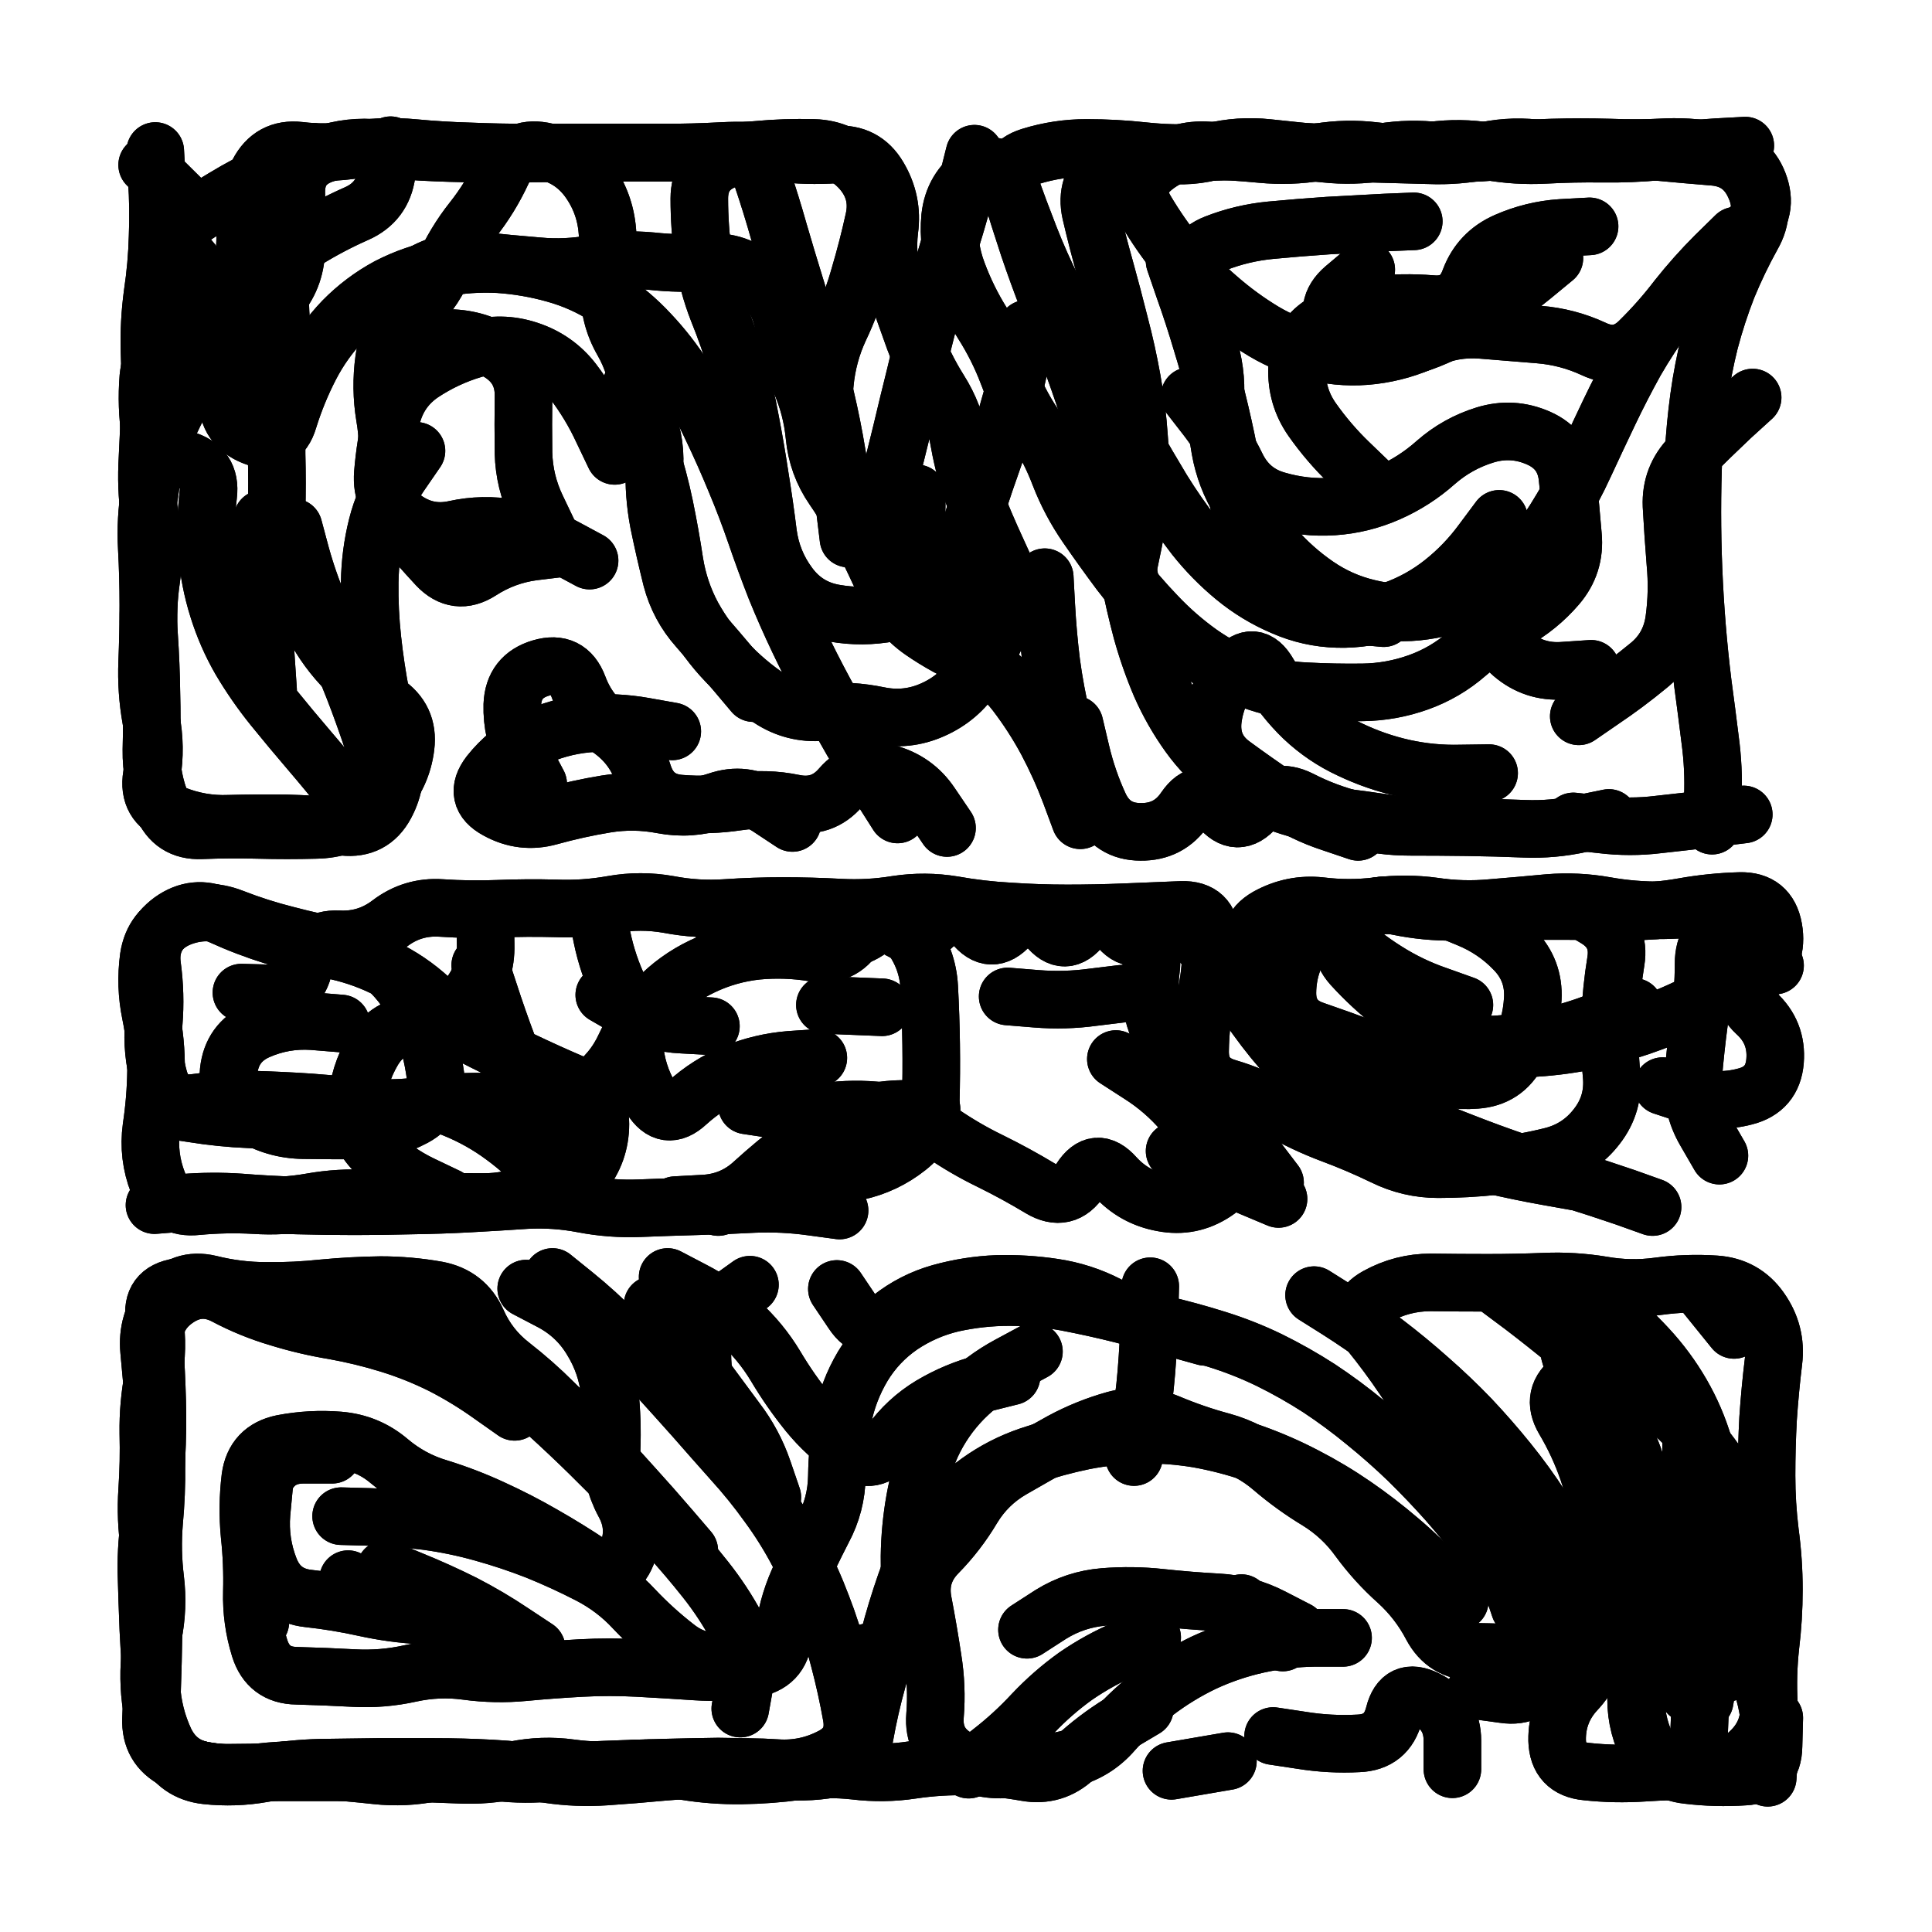
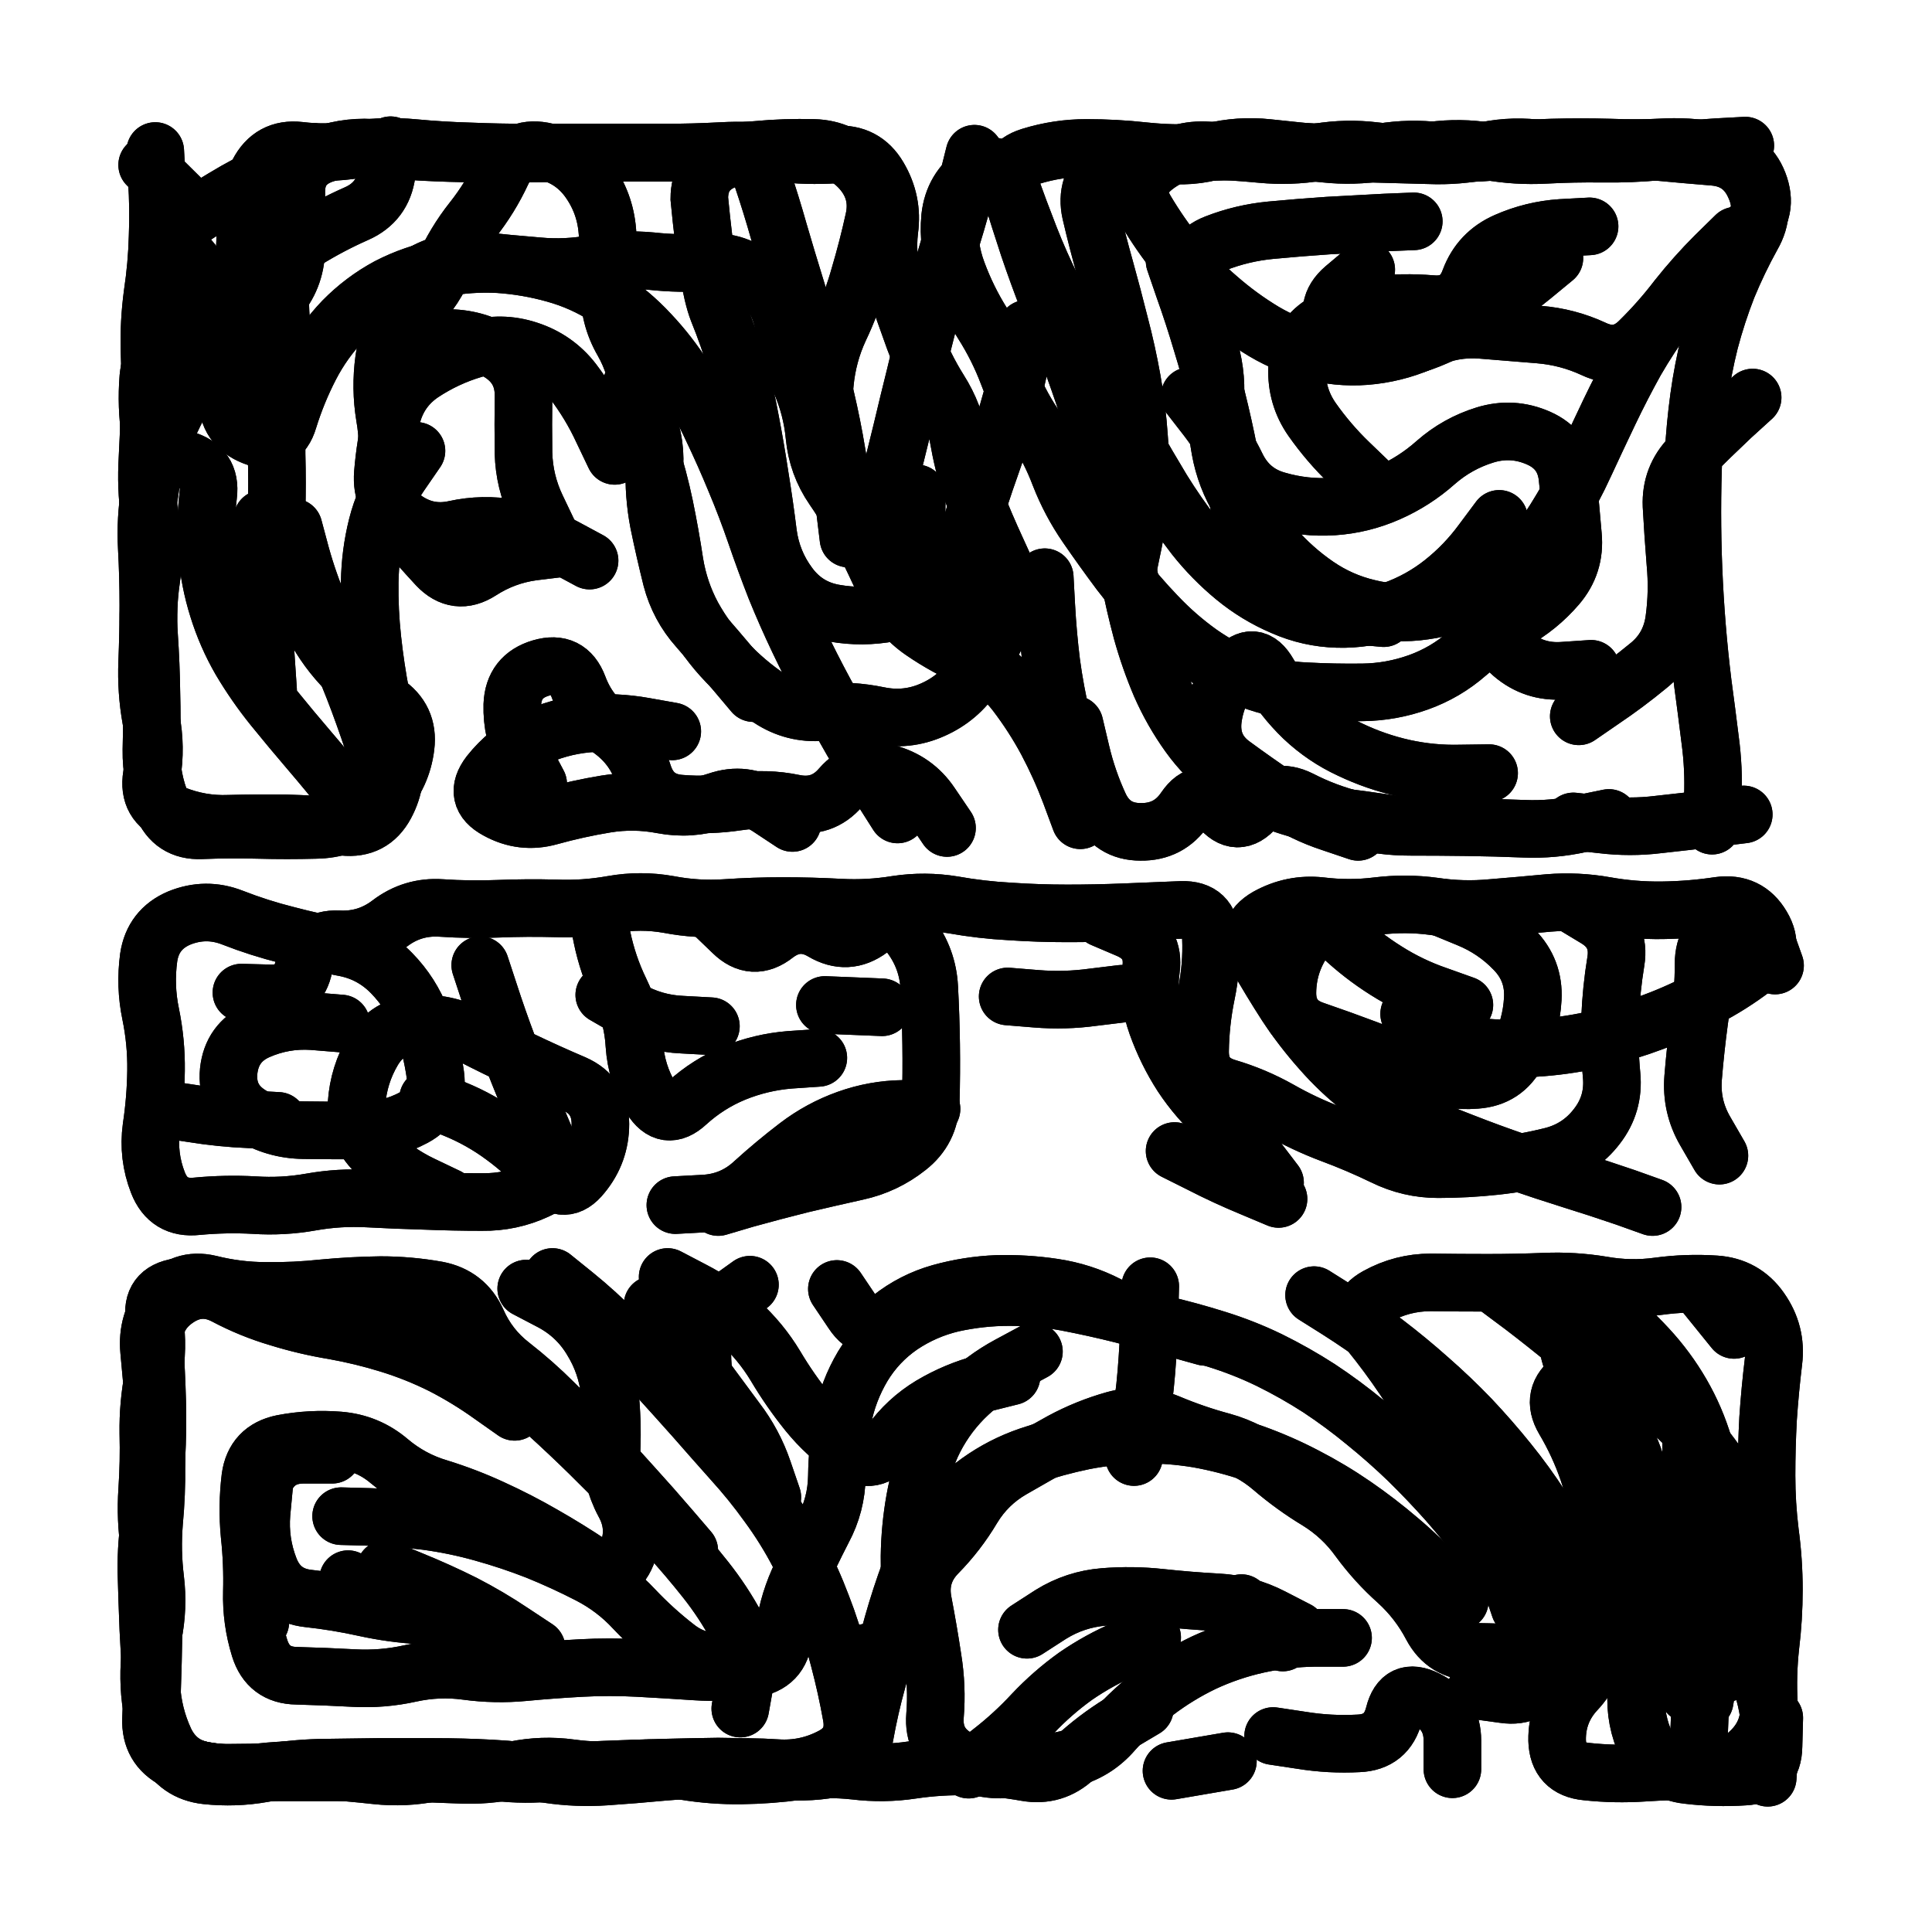
<svg xmlns="http://www.w3.org/2000/svg" viewBox="0 0 5000 5000">
  <title>Infinite Scribble #4140</title>
  <defs>
    <filter id="piece_4140_1_1_filter" x="-100" y="-100" width="5200" height="5200" filterUnits="userSpaceOnUse">
      <feGaussianBlur in="SourceGraphic" result="lineShape_1" stdDeviation="7450e-3" />
      <feColorMatrix in="lineShape_1" result="lineShape" type="matrix" values="1 0 0 0 0  0 1 0 0 0  0 0 1 0 0  0 0 0 8940e-3 -4470e-3" />
      <feGaussianBlur in="lineShape" result="shrank_blurred" stdDeviation="10000e-3" />
      <feColorMatrix in="shrank_blurred" result="shrank" type="matrix" values="1 0 0 0 0 0 1 0 0 0 0 0 1 0 0 0 0 0 7972e-3 -4769e-3" />
      <feColorMatrix in="lineShape" result="border_filled" type="matrix" values="0.5 0 0 0 -0.15  0 0.5 0 0 -0.15  0 0 0.5 0 -0.15  0 0 0 1 0" />
      <feComposite in="border_filled" in2="shrank" result="border" operator="out" />
      <feColorMatrix in="lineShape" result="adjustedColor" type="matrix" values="0.95 0 0 0 -0.05  0 0.95 0 0 -0.05  0 0 0.95 0 -0.05  0 0 0 1 0" />
      <feMorphology in="lineShape" result="frost1_shrink" operator="erode" radius="14900e-3" />
      <feColorMatrix in="frost1_shrink" result="frost1" type="matrix" values="2 0 0 0 0.05  0 2 0 0 0.05  0 0 2 0 0.05  0 0 0 0.5 0" />
      <feMorphology in="lineShape" result="frost2_shrink" operator="erode" radius="44700e-3" />
      <feColorMatrix in="frost2_shrink" result="frost2" type="matrix" values="2 0 0 0 0.35  0 2 0 0 0.35  0 0 2 0 0.35  0 0 0 0.5 0" />
      <feMerge result="shapes_linestyle_colors">
        <feMergeNode in="frost1" />
        <feMergeNode in="frost2" />
      </feMerge>
      <feTurbulence result="shapes_linestyle_linestyle_turbulence" type="turbulence" baseFrequency="201e-3" numOctaves="2" />
      <feDisplacementMap in="shapes_linestyle_colors" in2="shapes_linestyle_linestyle_turbulence" result="frost" scale="-99333e-3" xChannelSelector="R" yChannelSelector="G" />
      <feMerge result="shapes_linestyle">
        <feMergeNode in="adjustedColor" />
        <feMergeNode in="frost" />
      </feMerge>
      <feComposite in="shapes_linestyle" in2="shrank" result="shapes_linestyle_cropped" operator="atop" />
      <feComposite in="border" in2="shapes_linestyle_cropped" result="shapes" operator="over" />
      <feTurbulence result="shapes_finished_turbulence" type="turbulence" baseFrequency="167785e-6" numOctaves="3" />
      <feGaussianBlur in="shapes_finished_turbulence" result="shapes_finished_turbulence_smoothed" stdDeviation="0" />
      <feDisplacementMap in="shapes" in2="shapes_finished_turbulence_smoothed" result="shapes_finished_results_shifted" scale="4470e-2" xChannelSelector="R" yChannelSelector="G" />
      <feOffset in="shapes_finished_results_shifted" result="shapes_finished" dx="-1117e-2" dy="-1117e-2" />
    </filter>
    <filter id="piece_4140_1_1_shadow" x="-100" y="-100" width="5200" height="5200" filterUnits="userSpaceOnUse">
      <feColorMatrix in="SourceGraphic" result="result_blackened" type="matrix" values="0 0 0 0 0  0 0 0 0 0  0 0 0 0 0  0 0 0 0.8 0" />
      <feGaussianBlur in="result_blackened" result="result_blurred" stdDeviation="44700e-3" />
      <feComposite in="SourceGraphic" in2="result_blurred" result="result" operator="over" />
    </filter>
    <filter id="piece_4140_1_1_overall" x="-100" y="-100" width="5200" height="5200" filterUnits="userSpaceOnUse">
      <feTurbulence result="background_texture_bumps" type="fractalNoise" baseFrequency="57e-3" numOctaves="3" />
      <feDiffuseLighting in="background_texture_bumps" result="background_texture" surfaceScale="1" diffuseConstant="2" lighting-color="#aaa">
        <feDistantLight azimuth="225" elevation="20" />
      </feDiffuseLighting>
      <feColorMatrix in="background_texture" result="background_texturelightened" type="matrix" values="0.6 0 0 0 0.8  0 0.6 0 0 0.8  0 0 0.6 0 0.8  0 0 0 1 0" />
      <feColorMatrix in="SourceGraphic" result="background_darkened" type="matrix" values="2 0 0 0 -1  0 2 0 0 -1  0 0 2 0 -1  0 0 0 1 0" />
      <feMorphology in="background_darkened" result="background_glow_1_thicken" operator="dilate" radius="0" />
      <feColorMatrix in="background_glow_1_thicken" result="background_glow_1_thicken_colored" type="matrix" values="0 0 0 0 0  0 0 0 0 0  0 0 0 0 0  0 0 0 0.7 0" />
      <feGaussianBlur in="background_glow_1_thicken_colored" result="background_glow_1" stdDeviation="69600e-3" />
      <feMorphology in="background_darkened" result="background_glow_2_thicken" operator="dilate" radius="0" />
      <feColorMatrix in="background_glow_2_thicken" result="background_glow_2_thicken_colored" type="matrix" values="0 0 0 0 0  0 0 0 0 0  0 0 0 0 0  0 0 0 0 0" />
      <feGaussianBlur in="background_glow_2_thicken_colored" result="background_glow_2" stdDeviation="0" />
      <feComposite in="background_glow_1" in2="background_glow_2" result="background_glow" operator="out" />
      <feBlend in="background_glow" in2="background_texturelightened" result="background" mode="normal" />
    </filter>
    <clipPath id="piece_4140_1_1_clip">
      <rect x="0" y="0" width="5000" height="5000" />
    </clipPath>
    <g id="layer_3" filter="url(#piece_4140_1_1_filter)" stroke-width="149" stroke-linecap="round" fill="none">
      <path d="M 2925 1509 Q 2925 1509 2940 1436 Q 2956 1364 2960 1290 Q 2965 1216 2959 1142 Q 2954 1068 2941 995 Q 2928 922 2909 850 Q 2891 778 2871 706 Q 2851 635 2834 562 Q 2818 490 2873 441 Q 2929 392 3001 407 Q 3074 422 3146 404 Q 3218 386 3292 394 Q 3366 402 3440 409 Q 3514 417 3587 405 Q 3660 393 3733 402 Q 3807 412 3880 403 Q 3954 395 4028 393 Q 4102 391 4176 393 Q 4250 396 4324 392 Q 4398 389 4470 406 Q 4542 423 4565 493 Q 4588 564 4530 610 Q 4473 657 4421 710 Q 4370 763 4325 822 Q 4281 882 4244 946 Q 4208 1011 4176 1078 Q 4144 1145 4113 1212 Q 4082 1280 4043 1343 Q 4005 1407 3953 1459 Q 3901 1512 3836 1547 Q 3771 1582 3697 1592 Q 3624 1603 3552 1585 Q 3480 1568 3419 1526 Q 3358 1484 3309 1428 Q 3260 1373 3221 1310 Q 3182 1247 3169 1174 Q 3156 1101 3157 1027 Q 3158 953 3131 884 Q 3105 815 3096 741 Q 3088 668 3157 641 Q 3226 614 3300 607 Q 3374 600 3448 595 Q 3522 591 3596 587 L 3670 584 M 3865 2012 Q 3865 2012 3791 2013 Q 3717 2015 3644 1999 Q 3572 1983 3505 1951 Q 3438 1920 3384 1869 Q 3331 1818 3294 1754 Q 3257 1690 3208 1745 Q 3159 1801 3150 1874 Q 3142 1948 3202 1991 Q 3262 2035 3323 2076 Q 3385 2117 3455 2140 L 3526 2164 M 771 1376 Q 771 1376 790 1447 Q 810 1519 839 1587 Q 869 1655 898 1723 Q 927 1791 952 1861 Q 977 1931 999 2001 Q 1022 2072 962 2115 Q 902 2158 828 2159 Q 754 2161 680 2159 Q 606 2157 532 2160 Q 458 2163 430 2094 Q 402 2026 403 1952 Q 405 1878 403 1804 Q 402 1730 397 1656 Q 392 1582 403 1508 Q 414 1435 401 1362 Q 389 1289 392 1215 Q 396 1141 398 1067 Q 401 993 398 919 Q 396 845 406 771 Q 417 698 419 624 Q 422 550 417 476 L 413 402 M 2280 1415 Q 2280 1415 2295 1342 Q 2310 1270 2327 1198 Q 2345 1126 2362 1054 Q 2380 982 2397 910 Q 2415 838 2434 766 Q 2454 695 2475 624 Q 2497 553 2515 481 L 2533 409 M 2334 2119 Q 2334 2119 2294 2056 Q 2255 1994 2217 1930 Q 2180 1866 2145 1801 Q 2110 1736 2078 1669 Q 2046 1602 2018 1533 Q 1991 1464 1967 1394 Q 1943 1324 1914 1255 Q 1886 1187 1854 1120 Q 1823 1053 1783 990 Q 1744 928 1693 874 Q 1643 820 1581 780 Q 1519 740 1447 720 Q 1376 700 1302 695 Q 1228 691 1155 705 Q 1082 719 1016 753 Q 951 788 899 841 Q 848 894 814 960 Q 780 1026 758 1097 Q 737 1168 668 1141 Q 599 1114 599 1040 Q 599 966 614 893 Q 630 821 638 747 Q 646 673 646 599 Q 646 525 679 459 Q 713 393 786 401 Q 860 410 933 398 Q 1007 387 1081 394 Q 1155 401 1229 403 Q 1303 406 1377 406 Q 1451 406 1525 406 Q 1599 406 1673 406 Q 1747 407 1821 406 Q 1895 406 1969 399 Q 2043 392 2117 394 Q 2191 396 2240 451 Q 2289 507 2273 579 Q 2257 652 2236 723 Q 2216 795 2184 862 Q 2153 929 2146 1003 L 2139 1077 M 2530 1727 Q 2530 1727 2521 1653 Q 2513 1580 2510 1506 Q 2507 1432 2528 1361 Q 2549 1290 2574 1220 Q 2599 1150 2619 1079 Q 2640 1008 2654 935 L 2668 862 M 4524 2119 Q 4524 2119 4450 2128 Q 4377 2137 4303 2145 Q 4230 2154 4156 2145 L 4083 2137 M 3557 1261 Q 3557 1261 3503 1209 Q 3450 1158 3407 1097 Q 3365 1037 3368 963 Q 3371 889 3433 849 Q 3495 809 3568 800 Q 3642 792 3716 798 Q 3790 805 3815 735 Q 3841 666 3909 636 Q 3977 606 4051 601 L 4125 597 M 2839 2079 Q 2839 2079 2808 2011 Q 2777 1944 2759 1872 Q 2742 1800 2732 1726 Q 2723 1653 2719 1579 L 2715 1505 M 1751 1904 Q 1751 1904 1678 1891 Q 1605 1878 1531 1884 Q 1457 1891 1390 1923 Q 1324 1956 1278 2014 Q 1233 2073 1298 2108 Q 1363 2144 1434 2124 Q 1506 2104 1579 2092 Q 1652 2080 1725 2094 Q 1798 2108 1868 2084 Q 1938 2060 2000 2100 L 2062 2141 M 1537 1462 Q 1537 1462 1472 1427 Q 1407 1392 1334 1378 Q 1261 1365 1188 1381 Q 1116 1397 1056 1353 Q 996 1310 1002 1236 Q 1008 1162 1025 1090 Q 1043 1018 1104 977 Q 1166 936 1237 915 Q 1308 894 1378 917 Q 1449 940 1494 998 Q 1539 1057 1570 1124 L 1602 1191" stroke="hsl(208,100%,46%)" />
      <path d="M 1119 2854 Q 1119 2854 1187 2881 Q 1256 2909 1315 2953 Q 1375 2997 1423 3053 Q 1472 3109 1518 3051 Q 1565 2994 1565 2920 Q 1565 2846 1497 2816 Q 1429 2787 1362 2755 Q 1295 2724 1229 2690 Q 1163 2656 1089 2661 Q 1015 2666 977 2729 Q 939 2793 934 2867 Q 930 2941 983 2993 Q 1036 3045 1103 3077 L 1170 3109 M 3801 2612 Q 3801 2612 3731 2587 Q 3661 2563 3598 2523 Q 3536 2484 3482 2433 Q 3428 2383 3386 2444 Q 3344 2505 3343 2579 Q 3342 2653 3412 2677 Q 3482 2701 3551 2727 Q 3621 2754 3689 2783 Q 3757 2812 3831 2806 Q 3905 2801 3939 2735 Q 3974 2670 3978 2596 Q 3982 2522 3930 2469 Q 3879 2416 3810 2388 L 3742 2360 M 636 2580 Q 636 2580 710 2582 Q 784 2584 798 2511 Q 813 2439 887 2442 Q 961 2446 1020 2401 Q 1079 2356 1153 2361 Q 1227 2366 1301 2363 Q 1375 2360 1449 2362 Q 1523 2365 1596 2352 Q 1669 2339 1742 2352 Q 1815 2366 1889 2361 Q 1963 2356 2037 2356 Q 2111 2356 2185 2360 Q 2259 2364 2332 2352 Q 2405 2341 2478 2353 Q 2551 2366 2625 2370 Q 2699 2375 2773 2375 Q 2847 2375 2921 2372 Q 2995 2369 3069 2366 Q 3143 2364 3145 2438 Q 3148 2512 3133 2584 Q 3118 2657 3117 2731 Q 3116 2805 3187 2826 Q 3258 2847 3322 2883 Q 3387 2920 3456 2946 Q 3526 2972 3592 3004 Q 3659 3037 3733 3037 Q 3807 3037 3881 3029 Q 3955 3021 4027 3003 Q 4099 2985 4144 2926 Q 4189 2868 4182 2794 Q 4175 2720 4178 2646 Q 4181 2572 4193 2499 Q 4205 2426 4141 2388 L 4078 2350 M 2422 2881 Q 2422 2881 2348 2881 Q 2274 2882 2204 2907 Q 2134 2932 2075 2977 Q 2016 3022 1961 3072 Q 1907 3122 1833 3126 L 1759 3130 M 436 2882 Q 436 2882 509 2893 Q 583 2905 657 2908 L 731 2912 M 1851 2667 Q 1851 2667 1777 2663 Q 1703 2660 1639 2623 L 1575 2586 M 3051 2990 Q 3051 2990 3117 3023 Q 3183 3057 3251 3085 L 3320 3114 M 2619 2590 Q 2619 2590 2693 2596 Q 2767 2602 2840 2592 L 2914 2583 M 2294 2618 L 2146 2612 M 4461 3002 Q 4461 3002 4424 2938 Q 4387 2874 4393 2800 Q 4399 2726 4409 2652 Q 4420 2579 4420 2505 Q 4420 2431 4487 2400 Q 4555 2370 4580 2440 L 4605 2510" stroke="hsl(241,100%,52%)" />
      <path d="M 1441 3316 Q 1441 3316 1498 3362 Q 1556 3409 1608 3462 Q 1660 3515 1709 3570 Q 1759 3625 1808 3680 Q 1857 3736 1906 3791 Q 1956 3846 1999 3906 Q 2043 3966 2077 4031 Q 2112 4097 2138 4166 Q 2165 4235 2183 4307 Q 2202 4379 2215 4452 Q 2228 4525 2162 4558 Q 2096 4592 2022 4587 Q 1948 4582 1874 4586 Q 1800 4591 1726 4597 Q 1652 4604 1578 4609 Q 1504 4614 1430 4603 Q 1357 4592 1283 4588 Q 1209 4584 1135 4584 Q 1061 4584 987 4584 Q 913 4585 839 4586 Q 765 4588 692 4601 Q 619 4614 545 4606 Q 472 4598 438 4532 Q 405 4466 399 4392 Q 393 4318 407 4245 Q 422 4172 413 4098 Q 404 4025 410 3951 Q 417 3877 416 3803 Q 416 3729 410 3655 Q 404 3581 397 3507 Q 390 3433 436 3375 Q 482 3317 554 3334 Q 626 3352 700 3352 Q 774 3353 848 3345 Q 922 3338 996 3337 Q 1070 3337 1143 3350 Q 1216 3364 1246 3431 Q 1276 3499 1334 3544 Q 1393 3590 1445 3642 Q 1498 3694 1549 3748 Q 1600 3802 1649 3857 Q 1699 3912 1747 3968 L 1795 4024 M 894 3935 Q 894 3935 968 3937 Q 1042 3939 1115 3948 Q 1189 3958 1260 3978 Q 1332 3998 1401 4025 Q 1470 4053 1536 4087 Q 1602 4121 1652 4175 Q 1703 4229 1761 4274 Q 1819 4320 1892 4309 L 1966 4298 M 695 3854 Q 695 3854 688 3928 Q 682 4002 709 4071 Q 736 4140 809 4148 Q 883 4156 955 4172 Q 1028 4188 1102 4192 Q 1176 4196 1244 4224 Q 1313 4252 1376 4290 L 1440 4328 M 4423 4413 Q 4423 4413 4435 4340 Q 4448 4267 4455 4193 Q 4462 4119 4462 4045 Q 4462 3971 4452 3897 Q 4443 3824 4421 3753 Q 4400 3682 4363 3618 Q 4326 3554 4275 3499 Q 4225 3445 4167 3399 Q 4109 3353 4081 3421 Q 4053 3490 4090 3554 Q 4128 3618 4176 3674 Q 4224 3730 4245 3801 Q 4267 3872 4272 3946 Q 4277 4020 4266 4093 Q 4256 4167 4254 4241 Q 4252 4315 4246 4389 Q 4241 4463 4273 4530 Q 4305 4597 4378 4605 Q 4452 4614 4526 4609 Q 4600 4605 4601 4531 L 4603 4457 M 2629 3573 Q 2629 3573 2557 3591 Q 2485 3610 2421 3648 Q 2358 3686 2315 3746 Q 2272 3807 2210 3766 Q 2149 3725 2102 3667 Q 2056 3610 2018 3546 Q 1980 3483 1925 3433 Q 1870 3384 1804 3350 L 1739 3316 M 3895 4071 Q 3895 4071 3850 4012 Q 3806 3953 3757 3897 Q 3708 3842 3655 3790 Q 3602 3739 3544 3692 Q 3487 3645 3425 3604 Q 3363 3564 3296 3531 Q 3230 3499 3159 3477 Q 3089 3455 3016 3438 Q 2944 3422 2878 3388 Q 2812 3354 2738 3343 Q 2665 3332 2591 3334 Q 2517 3337 2445 3357 Q 2374 3377 2316 3423 Q 2259 3470 2218 3408 L 2177 3347 M 3487 4250 Q 3487 4250 3413 4250 Q 3339 4251 3266 4267 Q 3194 4283 3127 4314 Q 3060 4346 3001 4391 Q 2942 4436 2893 4491 Q 2845 4547 2773 4564 Q 2701 4581 2627 4589 Q 2554 4598 2489 4561 Q 2425 4525 2431 4451 Q 2437 4377 2425 4303 Q 2414 4230 2400 4157 Q 2386 4084 2438 4031 Q 2490 3978 2528 3914 Q 2566 3851 2630 3814 Q 2694 3777 2759 3741 Q 2824 3706 2895 3686 Q 2967 3666 3035 3694 Q 3104 3723 3175 3742 Q 3247 3762 3303 3810 Q 3359 3858 3422 3896 Q 3485 3935 3528 3995 Q 3572 4055 3627 4104 Q 3682 4154 3716 4219 Q 3751 4285 3825 4286 Q 3899 4287 3973 4291 L 4047 4295" stroke="hsl(264,100%,52%)" />
    </g>
    <g id="layer_2" filter="url(#piece_4140_1_1_filter)" stroke-width="149" stroke-linecap="round" fill="none">
-       <path d="M 3891 1354 Q 3891 1354 3847 1413 Q 3803 1473 3745 1519 Q 3687 1565 3617 1590 Q 3547 1615 3473 1613 Q 3399 1611 3331 1581 Q 3263 1552 3206 1505 Q 3149 1458 3103 1400 Q 3058 1342 3019 1279 Q 2981 1216 2944 1151 Q 2908 1087 2873 1022 Q 2838 957 2804 891 Q 2770 826 2736 760 Q 2703 694 2676 625 Q 2649 556 2624 486 Q 2600 416 2539 457 Q 2478 499 2470 573 Q 2463 647 2489 716 Q 2515 786 2554 848 Q 2594 911 2620 980 Q 2646 1050 2687 1111 Q 2728 1173 2754 1242 Q 2781 1311 2823 1372 Q 2865 1433 2909 1492 Q 2954 1551 3005 1604 Q 3056 1658 3116 1701 Q 3177 1744 3246 1770 Q 3316 1797 3390 1800 Q 3464 1804 3538 1803 Q 3612 1802 3682 1777 Q 3752 1752 3808 1703 Q 3864 1655 3928 1619 Q 3993 1583 4041 1527 Q 4089 1471 4082 1397 Q 4076 1323 4068 1249 Q 4061 1175 3993 1145 Q 3925 1115 3854 1137 Q 3783 1159 3727 1208 Q 3672 1257 3604 1287 Q 3536 1317 3462 1322 Q 3388 1327 3316 1306 Q 3245 1286 3212 1219 Q 3180 1153 3135 1094 L 3090 1036 M 819 404 Q 819 404 752 436 Q 686 469 621 505 Q 557 542 495 583 Q 434 624 491 671 Q 548 718 496 770 Q 444 823 499 871 Q 555 920 516 983 Q 478 1047 447 1114 Q 416 1181 487 1200 Q 559 1220 550 1293 Q 541 1367 547 1441 Q 553 1515 575 1585 Q 597 1656 634 1720 Q 672 1784 718 1841 Q 765 1899 813 1955 Q 861 2011 907 2069 Q 953 2127 1002 2072 Q 1052 2017 1061 1943 Q 1070 1870 1008 1829 Q 947 1788 896 1734 Q 846 1680 814 1613 Q 783 1546 754 1477 Q 726 1409 727 1335 Q 729 1261 727 1187 Q 726 1113 740 1040 Q 754 967 744 893 Q 734 820 737 746 Q 740 672 803 633 Q 866 594 934 564 Q 1002 534 1012 460 L 1022 387 M 2207 1405 Q 2207 1405 2198 1331 Q 2190 1258 2177 1185 Q 2165 1112 2148 1040 Q 2131 968 2111 896 Q 2092 825 2070 754 Q 2048 683 2027 611 Q 2007 540 1983 469 Q 1960 399 1890 425 Q 1821 451 1821 525 Q 1821 599 1831 672 Q 1842 746 1869 815 Q 1897 884 1918 955 Q 1940 1026 1953 1099 Q 1967 1172 1978 1245 Q 1990 1319 1999 1392 Q 2009 1466 2053 1525 Q 2097 1585 2170 1598 Q 2243 1611 2316 1597 Q 2389 1584 2385 1510 Q 2382 1436 2383 1362 L 2384 1288 M 4503 621 Q 4503 621 4450 673 Q 4398 725 4352 783 Q 4307 842 4254 894 Q 4202 946 4135 914 Q 4068 883 3994 877 Q 3920 871 3846 865 Q 3772 859 3705 890 Q 3638 922 3564 931 Q 3491 940 3418 923 Q 3346 907 3282 869 Q 3219 831 3163 782 Q 3107 734 3060 676 Q 3014 619 2976 555 Q 2939 492 2996 445 Q 3054 398 3128 400 Q 3202 403 3276 410 Q 3350 417 3423 405 Q 3496 393 3569 402 Q 3643 411 3716 401 Q 3790 391 3863 403 Q 3936 416 4010 412 Q 4084 408 4158 409 Q 4232 410 4306 403 Q 4380 397 4454 392 L 4528 388 M 1464 1430 Q 1464 1430 1390 1439 Q 1317 1449 1255 1489 Q 1193 1529 1142 1475 Q 1092 1421 1044 1364 Q 997 1308 1008 1235 Q 1020 1162 1007 1089 Q 995 1016 1005 942 Q 1015 869 1072 822 Q 1129 775 1158 707 Q 1188 639 1234 581 Q 1280 523 1311 456 Q 1343 389 1416 402 Q 1489 416 1533 475 Q 1577 535 1583 609 Q 1590 683 1588 757 Q 1586 831 1623 895 Q 1660 960 1665 1034 Q 1671 1108 1693 1178 Q 1716 1249 1731 1321 Q 1746 1394 1757 1467 Q 1769 1541 1804 1606 Q 1840 1671 1891 1724 Q 1942 1778 2003 1819 Q 2065 1860 2139 1854 Q 2213 1848 2285 1863 Q 2358 1878 2425 1848 Q 2493 1818 2533 1756 Q 2574 1694 2603 1626 L 2633 1558 M 4175 2128 Q 4175 2128 4102 2143 Q 4030 2159 3956 2156 Q 3882 2153 3808 2152 Q 3734 2151 3660 2151 Q 3586 2151 3514 2132 Q 3442 2114 3376 2080 Q 3310 2047 3261 2102 Q 3213 2158 3166 2100 Q 3120 2043 3078 2104 Q 3037 2165 2963 2164 Q 2889 2164 2857 2097 Q 2826 2030 2809 1958 L 2792 1886 M 4097 1865 Q 4097 1865 4158 1823 Q 4219 1782 4276 1735 Q 4334 1689 4344 1615 Q 4354 1542 4347 1468 Q 4341 1394 4337 1320 Q 4334 1246 4386 1193 Q 4438 1141 4492 1090 L 4547 1040" stroke="hsl(168,100%,39%)" />
-       <path d="M 2184 3144 Q 2184 3144 2110 3134 Q 2037 3124 1963 3127 Q 1889 3131 1815 3133 Q 1741 3135 1667 3138 Q 1593 3141 1520 3127 Q 1447 3113 1373 3117 Q 1299 3122 1225 3126 Q 1151 3130 1077 3131 Q 1003 3133 929 3133 Q 855 3133 781 3131 Q 707 3129 633 3123 Q 559 3118 485 3124 L 411 3130 M 4088 3069 Q 4088 3069 4015 3056 Q 3942 3043 3870 3026 Q 3798 3009 3727 2986 Q 3657 2964 3590 2933 Q 3523 2902 3464 2857 Q 3405 2813 3355 2758 Q 3305 2704 3262 2644 Q 3219 2584 3175 2524 Q 3132 2465 3086 2407 Q 3040 2349 2994 2407 Q 2949 2466 2903 2408 Q 2857 2350 2812 2408 Q 2767 2467 2721 2409 Q 2675 2351 2625 2406 Q 2576 2461 2530 2403 Q 2485 2345 2435 2399 Q 2385 2454 2326 2409 Q 2267 2364 2228 2427 Q 2190 2490 2117 2477 Q 2044 2465 1970 2472 Q 1896 2480 1829 2512 Q 1762 2544 1711 2597 Q 1660 2651 1629 2718 Q 1598 2786 1538 2829 Q 1478 2873 1404 2867 Q 1330 2862 1256 2862 Q 1182 2862 1108 2872 Q 1035 2883 961 2876 Q 887 2870 813 2864 Q 739 2859 665 2857 Q 591 2855 517 2865 Q 444 2875 423 2804 Q 403 2733 409 2659 Q 415 2585 405 2511 Q 395 2438 455 2394 Q 515 2351 582 2381 Q 650 2412 721 2434 Q 792 2456 865 2469 Q 938 2483 1004 2515 Q 1071 2547 1125 2597 Q 1180 2647 1225 2588 Q 1270 2530 1268 2456 L 1267 2382 M 4240 2617 Q 4240 2617 4171 2645 Q 4103 2674 4031 2691 Q 3959 2709 3885 2714 Q 3811 2719 3744 2687 Q 3677 2656 3618 2610 Q 3560 2565 3510 2510 Q 3461 2455 3509 2398 Q 3557 2342 3629 2357 Q 3702 2372 3776 2371 Q 3850 2370 3924 2369 Q 3998 2369 4072 2369 Q 4146 2369 4220 2370 Q 4294 2371 4367 2358 Q 4440 2345 4514 2343 Q 4588 2341 4601 2414 Q 4614 2487 4558 2535 Q 4502 2583 4556 2633 Q 4611 2683 4605 2757 Q 4599 2831 4527 2849 Q 4455 2868 4384 2845 L 4314 2822 M 2899 2752 Q 2899 2752 2961 2792 Q 3024 2832 3072 2888 Q 3121 2944 3169 3000 Q 3217 3057 3155 3097 Q 3093 3138 3020 3124 Q 2947 3111 2897 3056 Q 2848 3001 2808 3063 Q 2768 3125 2704 3087 Q 2641 3049 2574 3016 Q 2508 2984 2447 2942 Q 2386 2900 2312 2889 Q 2239 2878 2165 2886 Q 2091 2894 2017 2883 L 1944 2872" stroke="hsl(208,100%,46%)" />
+       <path d="M 3891 1354 Q 3891 1354 3847 1413 Q 3803 1473 3745 1519 Q 3687 1565 3617 1590 Q 3547 1615 3473 1613 Q 3399 1611 3331 1581 Q 3263 1552 3206 1505 Q 3149 1458 3103 1400 Q 3058 1342 3019 1279 Q 2981 1216 2944 1151 Q 2908 1087 2873 1022 Q 2838 957 2804 891 Q 2770 826 2736 760 Q 2703 694 2676 625 Q 2649 556 2624 486 Q 2600 416 2539 457 Q 2478 499 2470 573 Q 2463 647 2489 716 Q 2515 786 2554 848 Q 2594 911 2620 980 Q 2646 1050 2687 1111 Q 2728 1173 2754 1242 Q 2781 1311 2823 1372 Q 2865 1433 2909 1492 Q 2954 1551 3005 1604 Q 3056 1658 3116 1701 Q 3177 1744 3246 1770 Q 3316 1797 3390 1800 Q 3464 1804 3538 1803 Q 3612 1802 3682 1777 Q 3752 1752 3808 1703 Q 3864 1655 3928 1619 Q 3993 1583 4041 1527 Q 4089 1471 4082 1397 Q 4076 1323 4068 1249 Q 4061 1175 3993 1145 Q 3925 1115 3854 1137 Q 3783 1159 3727 1208 Q 3672 1257 3604 1287 Q 3536 1317 3462 1322 Q 3388 1327 3316 1306 Q 3245 1286 3212 1219 Q 3180 1153 3135 1094 L 3090 1036 M 819 404 Q 819 404 752 436 Q 686 469 621 505 Q 557 542 495 583 Q 434 624 491 671 Q 548 718 496 770 Q 444 823 499 871 Q 555 920 516 983 Q 478 1047 447 1114 Q 416 1181 487 1200 Q 559 1220 550 1293 Q 541 1367 547 1441 Q 553 1515 575 1585 Q 597 1656 634 1720 Q 672 1784 718 1841 Q 765 1899 813 1955 Q 861 2011 907 2069 Q 953 2127 1002 2072 Q 1052 2017 1061 1943 Q 1070 1870 1008 1829 Q 947 1788 896 1734 Q 846 1680 814 1613 Q 783 1546 754 1477 Q 726 1409 727 1335 Q 729 1261 727 1187 Q 726 1113 740 1040 Q 754 967 744 893 Q 734 820 737 746 Q 740 672 803 633 Q 866 594 934 564 Q 1002 534 1012 460 L 1022 387 M 2207 1405 Q 2207 1405 2198 1331 Q 2190 1258 2177 1185 Q 2165 1112 2148 1040 Q 2131 968 2111 896 Q 2092 825 2070 754 Q 2048 683 2027 611 Q 2007 540 1983 469 Q 1960 399 1890 425 Q 1821 451 1821 525 Q 1842 746 1869 815 Q 1897 884 1918 955 Q 1940 1026 1953 1099 Q 1967 1172 1978 1245 Q 1990 1319 1999 1392 Q 2009 1466 2053 1525 Q 2097 1585 2170 1598 Q 2243 1611 2316 1597 Q 2389 1584 2385 1510 Q 2382 1436 2383 1362 L 2384 1288 M 4503 621 Q 4503 621 4450 673 Q 4398 725 4352 783 Q 4307 842 4254 894 Q 4202 946 4135 914 Q 4068 883 3994 877 Q 3920 871 3846 865 Q 3772 859 3705 890 Q 3638 922 3564 931 Q 3491 940 3418 923 Q 3346 907 3282 869 Q 3219 831 3163 782 Q 3107 734 3060 676 Q 3014 619 2976 555 Q 2939 492 2996 445 Q 3054 398 3128 400 Q 3202 403 3276 410 Q 3350 417 3423 405 Q 3496 393 3569 402 Q 3643 411 3716 401 Q 3790 391 3863 403 Q 3936 416 4010 412 Q 4084 408 4158 409 Q 4232 410 4306 403 Q 4380 397 4454 392 L 4528 388 M 1464 1430 Q 1464 1430 1390 1439 Q 1317 1449 1255 1489 Q 1193 1529 1142 1475 Q 1092 1421 1044 1364 Q 997 1308 1008 1235 Q 1020 1162 1007 1089 Q 995 1016 1005 942 Q 1015 869 1072 822 Q 1129 775 1158 707 Q 1188 639 1234 581 Q 1280 523 1311 456 Q 1343 389 1416 402 Q 1489 416 1533 475 Q 1577 535 1583 609 Q 1590 683 1588 757 Q 1586 831 1623 895 Q 1660 960 1665 1034 Q 1671 1108 1693 1178 Q 1716 1249 1731 1321 Q 1746 1394 1757 1467 Q 1769 1541 1804 1606 Q 1840 1671 1891 1724 Q 1942 1778 2003 1819 Q 2065 1860 2139 1854 Q 2213 1848 2285 1863 Q 2358 1878 2425 1848 Q 2493 1818 2533 1756 Q 2574 1694 2603 1626 L 2633 1558 M 4175 2128 Q 4175 2128 4102 2143 Q 4030 2159 3956 2156 Q 3882 2153 3808 2152 Q 3734 2151 3660 2151 Q 3586 2151 3514 2132 Q 3442 2114 3376 2080 Q 3310 2047 3261 2102 Q 3213 2158 3166 2100 Q 3120 2043 3078 2104 Q 3037 2165 2963 2164 Q 2889 2164 2857 2097 Q 2826 2030 2809 1958 L 2792 1886 M 4097 1865 Q 4097 1865 4158 1823 Q 4219 1782 4276 1735 Q 4334 1689 4344 1615 Q 4354 1542 4347 1468 Q 4341 1394 4337 1320 Q 4334 1246 4386 1193 Q 4438 1141 4492 1090 L 4547 1040" stroke="hsl(168,100%,39%)" />
      <path d="M 3789 4155 Q 3789 4155 3739 4100 Q 3690 4045 3633 3997 Q 3577 3949 3516 3907 Q 3455 3865 3389 3831 Q 3324 3797 3254 3772 Q 3184 3748 3111 3735 Q 3038 3723 2964 3724 Q 2890 3726 2817 3740 Q 2744 3755 2674 3779 Q 2604 3803 2544 3846 Q 2484 3889 2439 3947 Q 2394 4006 2367 4075 Q 2341 4145 2321 4216 Q 2302 4288 2282 4359 Q 2262 4431 2249 4504 Q 2237 4577 2164 4589 Q 2091 4602 2017 4592 Q 1944 4583 1870 4583 Q 1796 4584 1722 4586 Q 1648 4588 1574 4591 Q 1500 4594 1426 4600 Q 1352 4606 1278 4595 Q 1205 4585 1132 4599 Q 1059 4614 985 4606 Q 912 4598 838 4593 Q 764 4589 690 4597 Q 617 4606 543 4594 Q 470 4583 438 4516 Q 407 4449 403 4375 Q 399 4301 395 4227 Q 392 4153 390 4079 Q 389 4005 401 3932 Q 413 3859 416 3785 Q 420 3711 418 3637 Q 416 3563 411 3489 Q 407 3415 468 3373 Q 529 3331 594 3365 Q 660 3400 731 3421 Q 802 3443 875 3455 Q 948 3468 1019 3490 Q 1090 3512 1156 3545 Q 1222 3579 1282 3622 L 1343 3665 M 3130 3471 Q 3130 3471 3058 3451 Q 2987 3432 2915 3413 Q 2843 3395 2770 3381 Q 2697 3368 2623 3368 Q 2549 3368 2476 3384 Q 2404 3401 2343 3442 Q 2282 3484 2244 3547 Q 2206 3611 2192 3684 Q 2178 3757 2177 3831 Q 2176 3905 2141 3970 Q 2107 4036 2077 4103 Q 2047 4171 2039 4245 Q 2032 4319 1958 4330 Q 1885 4342 1811 4337 Q 1737 4332 1663 4328 Q 1589 4324 1515 4328 Q 1441 4332 1367 4339 Q 1293 4346 1219 4336 Q 1146 4326 1073 4342 Q 1001 4358 927 4354 Q 853 4350 779 4348 Q 705 4347 683 4276 Q 661 4205 663 4131 Q 665 4057 657 3983 Q 650 3909 659 3835 Q 669 3762 742 3747 Q 815 3733 889 3739 Q 963 3745 1019 3793 Q 1076 3841 1147 3862 Q 1218 3884 1285 3915 Q 1353 3946 1417 3983 Q 1482 4020 1543 4061 Q 1605 4103 1633 4034 Q 1662 3966 1626 3901 Q 1591 3836 1594 3762 Q 1597 3688 1589 3614 Q 1581 3541 1542 3478 Q 1504 3415 1438 3380 L 1373 3346 M 3830 4386 Q 3830 4386 3903 4396 Q 3977 4407 4007 4339 Q 4038 4272 4034 4198 Q 4030 4124 4035 4050 Q 4041 3976 4001 3913 Q 3961 3851 3914 3793 Q 3868 3736 3817 3682 Q 3766 3629 3710 3580 Q 3655 3531 3596 3486 Q 3537 3442 3474 3402 L 3412 3363 M 4598 4071 Q 4598 4071 4568 4003 Q 4539 3935 4501 3871 Q 4464 3807 4417 3749 Q 4371 3692 4313 3645 Q 4256 3599 4190 3565 Q 4125 3531 4068 3484 Q 4011 3437 3952 3392 L 3893 3348 M 2993 4249 Q 2993 4249 2924 4278 Q 2856 4307 2795 4349 Q 2735 4392 2684 4446 Q 2634 4500 2576 4545 L 2518 4591 M 3331 4262 L 3224 4160 M 1865 3713 Q 1865 3713 1846 3641 Q 1827 3570 1829 3496 Q 1832 3422 1892 3379 L 1952 3336 M 4408 4506 Q 4408 4506 4411 4432 Q 4414 4358 4486 4339 Q 4558 4321 4577 4392 Q 4597 4464 4591 4538 L 4586 4612 M 912 4098 L 912 4098 M 4499 3453 L 4406 3338 M 3189 4569 L 3043 4594" stroke="hsl(235,100%,52%)" />
    </g>
    <g id="layer_1" filter="url(#piece_4140_1_1_filter)" stroke-width="149" stroke-linecap="round" fill="none">
      <path d="M 3820 2101 Q 3820 2101 3751 2128 Q 3682 2155 3608 2143 Q 3535 2132 3461 2123 Q 3388 2114 3318 2088 Q 3249 2062 3190 2017 Q 3131 1973 3088 1913 Q 3045 1853 3015 1785 Q 2986 1717 2966 1645 Q 2947 1574 2933 1501 Q 2919 1428 2905 1355 Q 2891 1282 2871 1210 Q 2851 1139 2827 1068 Q 2804 998 2778 928 Q 2752 859 2724 790 Q 2697 721 2673 650 Q 2650 580 2628 509 Q 2607 438 2678 416 Q 2749 394 2823 394 Q 2897 394 2970 402 Q 3044 410 3118 406 Q 3192 402 3266 403 Q 3340 404 3414 405 Q 3488 407 3562 409 Q 3636 411 3710 413 Q 3784 416 3856 401 Q 3929 386 4002 397 Q 4076 408 4150 403 Q 4224 398 4298 404 Q 4372 411 4446 417 Q 4520 423 4551 490 Q 4583 557 4546 621 Q 4510 686 4482 754 Q 4455 823 4436 895 Q 4418 967 4408 1040 Q 4398 1114 4394 1188 Q 4391 1262 4391 1336 Q 4391 1410 4394 1484 Q 4397 1558 4403 1632 Q 4409 1706 4418 1779 Q 4428 1853 4437 1926 Q 4447 2000 4444 2074 L 4442 2148 M 497 542 L 392 438 M 1089 1178 Q 1089 1178 1047 1239 Q 1005 1300 987 1372 Q 969 1444 968 1518 Q 967 1592 975 1665 Q 983 1739 997 1812 Q 1011 1885 1027 1957 Q 1044 2029 1009 2094 Q 974 2159 900 2151 Q 826 2144 752 2142 Q 678 2141 604 2143 Q 530 2146 461 2118 Q 392 2091 404 2018 Q 416 1945 402 1872 Q 389 1799 392 1725 Q 395 1651 395 1577 Q 395 1503 391 1429 Q 387 1355 399 1282 Q 411 1209 400 1135 Q 389 1062 395 988 Q 402 914 466 877 Q 530 840 604 841 Q 678 843 727 787 Q 776 732 778 658 Q 780 584 778 510 Q 777 436 847 411 Q 917 387 991 395 Q 1065 403 1139 406 Q 1213 409 1287 409 Q 1361 409 1435 408 Q 1509 407 1583 406 Q 1657 406 1731 406 Q 1805 406 1879 402 Q 1953 398 2026 407 Q 2100 416 2174 411 Q 2248 406 2285 469 Q 2323 533 2313 606 Q 2304 680 2328 750 Q 2352 820 2377 889 Q 2403 959 2442 1021 Q 2482 1084 2494 1157 Q 2507 1230 2533 1299 Q 2560 1368 2591 1435 L 2622 1503 M 1432 1392 Q 1432 1392 1400 1325 Q 1368 1258 1366 1184 Q 1365 1110 1366 1036 Q 1367 962 1303 923 Q 1240 885 1166 886 Q 1092 888 1070 817 Q 1049 746 1115 712 Q 1181 679 1255 686 Q 1329 694 1403 700 Q 1477 707 1550 693 Q 1623 680 1697 687 Q 1771 695 1845 690 Q 1919 685 1974 734 Q 2029 784 2040 857 Q 2052 931 2082 998 Q 2112 1066 2119 1140 Q 2126 1214 2168 1275 Q 2210 1336 2243 1402 Q 2276 1468 2306 1535 Q 2337 1603 2398 1645 Q 2459 1687 2527 1716 Q 2595 1746 2640 1805 Q 2685 1864 2720 1929 Q 2755 1995 2781 2064 L 2807 2134 M 3592 1611 Q 3592 1611 3518 1604 Q 3444 1597 3378 1563 Q 3312 1530 3273 1467 Q 3234 1404 3220 1331 Q 3207 1258 3192 1185 Q 3178 1113 3160 1041 Q 3143 969 3121 898 Q 3100 827 3075 757 L 3051 687 M 4034 679 Q 4034 679 3977 726 Q 3920 773 3857 813 Q 3795 853 3727 883 Q 3659 913 3585 922 Q 3512 931 3473 868 Q 3434 805 3490 757 L 3547 709 M 1961 1805 Q 1961 1805 1913 1748 Q 1866 1692 1817 1636 Q 1768 1581 1749 1509 Q 1731 1437 1716 1364 Q 1702 1291 1705 1217 Q 1709 1143 1676 1076 L 1644 1010 M 1404 2040 Q 1404 2040 1369 1974 Q 1335 1909 1337 1835 Q 1340 1761 1411 1740 Q 1482 1719 1508 1788 Q 1534 1858 1594 1901 Q 1654 1945 1676 2015 Q 1699 2086 1773 2091 Q 1847 2097 1920 2086 Q 1994 2075 2066 2090 Q 2139 2105 2187 2049 Q 2236 1993 2307 2012 Q 2379 2031 2420 2092 L 2462 2154 M 4075 1447 Q 4075 1447 4030 1506 Q 3986 1565 3927 1610 Q 3869 1656 3925 1704 Q 3981 1752 4055 1747 L 4129 1742 M 690 1354 Q 690 1354 684 1428 Q 678 1502 687 1575 Q 696 1649 700 1723 L 705 1797" stroke="hsl(105,100%,43%)" />
      <path d="M 4288 3135 Q 4288 3135 4218 3110 Q 4148 3086 4077 3064 Q 4007 3042 3937 3018 Q 3867 2994 3798 2967 Q 3729 2941 3662 2908 Q 3596 2876 3537 2830 Q 3479 2785 3430 2729 Q 3381 2674 3340 2612 Q 3300 2550 3263 2485 Q 3227 2421 3291 2384 Q 3356 2348 3429 2356 Q 3503 2365 3576 2356 Q 3650 2347 3723 2357 Q 3797 2368 3871 2361 Q 3945 2355 4019 2348 Q 4093 2342 4166 2355 Q 4239 2368 4313 2367 Q 4387 2366 4460 2355 Q 4534 2345 4571 2408 Q 4609 2472 4550 2516 Q 4491 2561 4425 2595 Q 4360 2630 4290 2656 Q 4221 2682 4149 2699 Q 4077 2716 4003 2722 Q 3929 2728 3855 2722 Q 3781 2717 3719 2676 L 3658 2635 M 1254 2509 Q 1254 2509 1277 2579 Q 1300 2650 1326 2719 Q 1353 2789 1381 2857 Q 1409 2926 1438 2994 Q 1468 3062 1400 3092 Q 1333 3123 1259 3122 Q 1185 3122 1111 3119 Q 1037 3117 963 3113 Q 889 3109 816 3122 Q 743 3135 669 3130 Q 595 3126 521 3133 Q 447 3141 420 3072 Q 393 3003 403 2929 Q 414 2856 415 2782 Q 416 2708 401 2635 Q 386 2563 396 2489 Q 407 2416 475 2387 Q 544 2359 613 2386 Q 682 2413 754 2431 Q 826 2450 899 2463 Q 972 2476 1024 2529 Q 1076 2582 1102 2651 Q 1128 2721 1138 2794 Q 1148 2868 1083 2903 Q 1018 2938 944 2937 Q 870 2937 796 2936 Q 722 2935 659 2896 Q 596 2857 603 2783 Q 611 2709 678 2679 Q 746 2649 820 2654 L 894 2660 M 2129 2749 Q 2129 2749 2055 2754 Q 1981 2760 1912 2788 Q 1844 2816 1789 2866 Q 1735 2916 1696 2853 Q 1658 2790 1653 2716 Q 1649 2642 1616 2575 Q 1584 2509 1569 2436 L 1555 2364 M 2864 2388 Q 2864 2388 2932 2417 Q 3000 2447 2990 2520 Q 2980 2594 3005 2663 Q 3030 2733 3070 2795 Q 3111 2857 3166 2906 Q 3221 2955 3266 3013 L 3311 3072 M 1870 3135 Q 1870 3135 1941 3114 Q 2013 3094 2085 3076 Q 2157 3059 2229 3043 Q 2302 3027 2360 2981 Q 2418 2936 2420 2862 Q 2422 2788 2421 2714 Q 2420 2640 2416 2566 Q 2412 2492 2367 2432 Q 2323 2373 2263 2416 Q 2204 2460 2140 2422 Q 2077 2385 2018 2430 Q 1960 2476 1907 2424 L 1854 2373" stroke="hsl(168,100%,39%)" />
      <path d="M 2974 4433 Q 2974 4433 2910 4471 Q 2847 4510 2793 4560 Q 2739 4611 2666 4598 Q 2593 4585 2519 4583 Q 2445 4581 2371 4592 Q 2298 4603 2224 4594 Q 2151 4586 2077 4595 Q 2004 4605 1930 4606 Q 1856 4607 1783 4595 Q 1710 4583 1636 4590 Q 1562 4597 1488 4587 Q 1415 4577 1342 4592 Q 1270 4608 1196 4604 Q 1122 4601 1048 4599 Q 974 4598 900 4598 Q 826 4598 752 4598 Q 678 4598 604 4599 Q 530 4601 464 4567 Q 399 4533 402 4459 Q 405 4385 407 4311 Q 409 4237 409 4163 Q 410 4089 398 4015 Q 387 3942 392 3868 Q 397 3794 395 3720 Q 394 3646 408 3573 Q 422 3500 411 3426 Q 400 3353 473 3342 Q 547 3331 615 3359 Q 684 3387 757 3400 Q 830 3414 904 3421 Q 978 3429 1049 3450 Q 1120 3471 1186 3504 Q 1253 3537 1313 3579 Q 1374 3622 1429 3671 Q 1484 3721 1537 3773 Q 1590 3825 1641 3878 Q 1692 3932 1741 3986 Q 1791 4041 1837 4099 Q 1883 4157 1918 4222 Q 1953 4287 1940 4360 L 1927 4433 M 3944 4172 Q 3944 4172 3920 4101 Q 3897 4031 3863 3965 Q 3829 3899 3794 3834 Q 3759 3769 3722 3704 Q 3686 3640 3644 3578 Q 3603 3517 3556 3459 Q 3510 3402 3575 3366 Q 3640 3330 3714 3330 Q 3788 3331 3862 3331 Q 3936 3331 4010 3328 Q 4084 3325 4157 3337 Q 4230 3350 4303 3340 Q 4377 3330 4451 3335 Q 4525 3340 4567 3400 Q 4610 3461 4601 3534 Q 4592 3608 4587 3682 Q 4583 3756 4583 3830 Q 4583 3904 4592 3977 Q 4602 4051 4602 4125 Q 4602 4199 4593 4272 Q 4585 4346 4589 4420 Q 4594 4494 4540 4545 Q 4487 4596 4413 4595 Q 4339 4594 4265 4599 Q 4191 4604 4117 4596 Q 4043 4589 4041 4515 Q 4040 4441 4090 4387 Q 4141 4333 4145 4259 Q 4150 4185 4155 4111 Q 4160 4037 4152 3963 Q 4145 3889 4121 3819 Q 4097 3749 4059 3685 Q 4022 3622 4082 3579 Q 4143 3536 4217 3540 Q 4291 3545 4340 3600 Q 4389 3656 4388 3730 Q 4387 3804 4389 3878 Q 4392 3952 4399 4026 Q 4406 4100 4403 4174 Q 4401 4248 4391 4321 L 4381 4395 M 2687 3509 Q 2687 3509 2622 3544 Q 2557 3579 2505 3631 Q 2453 3684 2422 3751 Q 2392 3819 2379 3892 Q 2366 3965 2365 4039 Q 2365 4113 2367 4187 Q 2369 4261 2297 4278 L 2225 4295 M 1008 4072 Q 1008 4072 1076 4100 Q 1145 4128 1211 4161 Q 1277 4195 1338 4236 L 1400 4277 M 685 4209 Q 685 4209 685 4135 Q 686 4061 677 3987 Q 668 3914 695 3845 Q 723 3776 797 3776 L 871 3776 M 3369 4230 Q 3369 4230 3303 4196 Q 3237 4162 3163 4158 Q 3089 4154 3015 4146 Q 2942 4138 2868 4144 Q 2794 4150 2731 4189 L 2669 4229 M 2946 3782 Q 2946 3782 2959 3709 Q 2972 3636 2978 3562 Q 2984 3488 2986 3414 L 2988 3340 M 1700 3388 Q 1700 3388 1742 3448 Q 1785 3509 1829 3568 Q 1873 3628 1917 3687 Q 1962 3746 1986 3816 L 2010 3886 M 3306 4504 Q 3306 4504 3379 4515 Q 3453 4527 3527 4523 Q 3601 4520 3619 4448 Q 3637 4376 3703 4409 Q 3770 4442 3770 4516 L 3770 4590" stroke="hsl(202,100%,44%)" />
    </g>
  </defs>
  <g filter="url(#piece_4140_1_1_overall)" clip-path="url(#piece_4140_1_1_clip)">
    <use href="#layer_3" />
    <use href="#layer_2" />
    <use href="#layer_1" />
  </g>
  <g clip-path="url(#piece_4140_1_1_clip)">
    <use href="#layer_3" filter="url(#piece_4140_1_1_shadow)" />
    <use href="#layer_2" filter="url(#piece_4140_1_1_shadow)" />
    <use href="#layer_1" filter="url(#piece_4140_1_1_shadow)" />
  </g>
</svg>